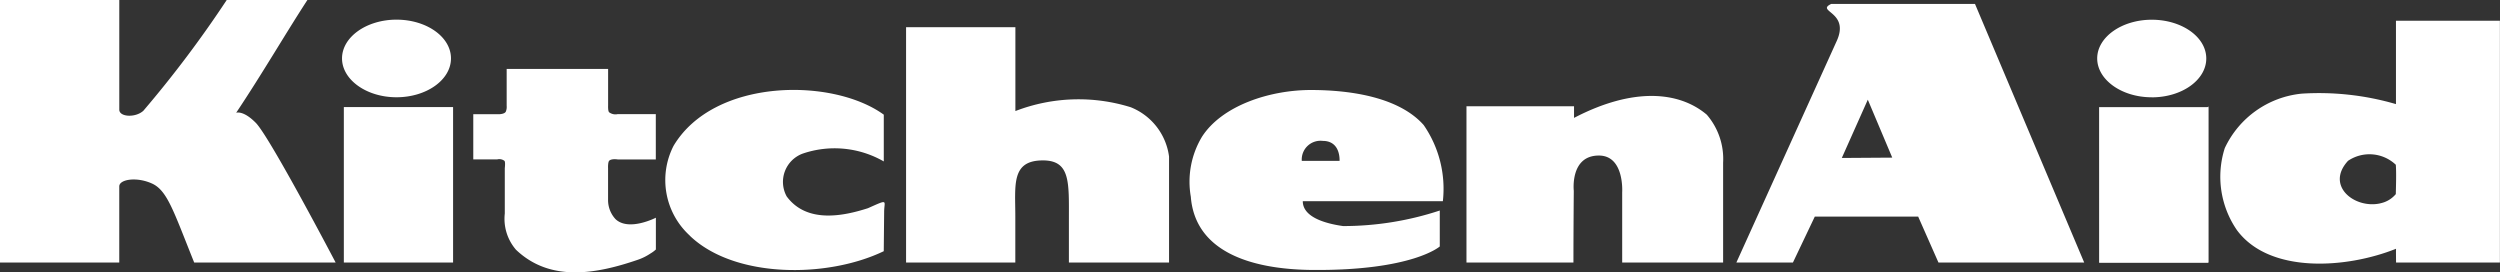
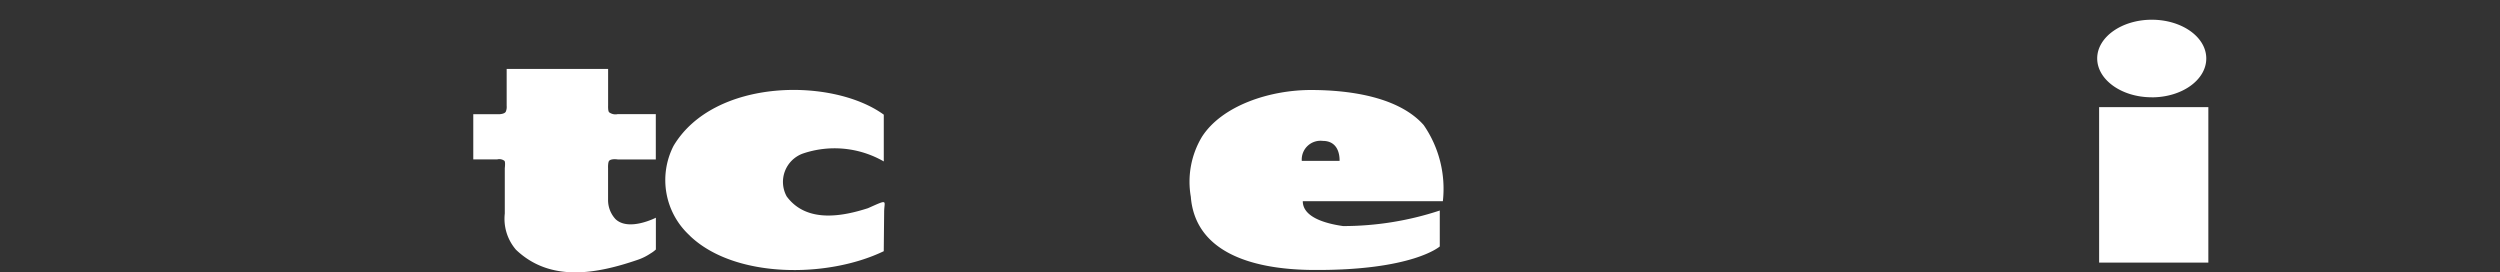
<svg xmlns="http://www.w3.org/2000/svg" width="102.271" height="11.142">
  <rect width="100%" height="100%" fill="#333333" stroke="none" />
  <g fill="#fff">
-     <path d="M66.361 10.741V7.87s.1-1.507-.954-1.507c-1.188 0-1.026 1.443-1.026 1.443s-.014 1.611-.014 2.934h-4.376V4.347h4.4v.476c2.434-1.271 4.309-1.08 5.43-.132a2.768 2.768 0 01.669 1.965v4.084h-4.129zm-22.634 0V9.009c0-1.541.071-2.447-1.063-2.447-1.306 0-1.129 1.006-1.129 2.291v1.887h-4.469V1.113h4.472v3.43a7.181 7.181 0 014.716-.157 2.524 2.524 0 011.57 2.02v4.334h-4.1zM4.88 0v4.487c0 .3.655.34.983.046A46.148 46.148 0 009.275 0h3.3c-.91 1.4-1.856 3.03-2.914 4.613 0 0 .288-.114.808.417.583.6 3.262 5.71 3.262 5.71H7.944C7.084 8.6 6.839 7.777 6.2 7.5c-.623-.275-1.321-.162-1.321.125v3.115H0V0zm9.186 4.379h4.469v6.361h-4.469zm2.153-.4c1.228 0 2.23-.711 2.23-1.59s-1-1.585-2.229-1.585-2.228.714-2.228 1.585 1 1.59 2.228 1.59m74.12.367v6.394h-4.468m5.639-1.323a3.851 3.851 0 01-.5-3.355 3.9 3.9 0 013.146-2.231 11.224 11.224 0 013.858.428V.849h4.252v9.89h-4.248s-.007-.579 0-.563c-1.989.8-5.165 1.05-6.508-.759m5.863-1.1a1.114 1.114 0 00.635-.377c.005-.283.026-.856 0-1.2a1.568 1.568 0 00-1.955-.161c-.935 1.019.268 1.975 1.321 1.74m-18.9.543H74.24l-.894 1.878h-2.314l4.091-9.031C75.71.473 74.252.481 74.911.161h5.883l4.468 10.58H79.3l-.829-1.877zm-3.133-2.4l2.067-.014-1-2.37-1.065 2.387z" />
    <path d="M85.871 4.382h4.469v6.361h-4.468zm2.155-.4c1.232 0 2.229-.711 2.229-1.59s-1-1.585-2.229-1.585-2.233.712-2.233 1.583 1 1.59 2.23 1.59m-66.93 6.222c1.413 1.363 3.317 1 4.99.428a2.2 2.2 0 00.528-.261 1.225 1.225 0 00.22-.163v-1.3s-1.118.575-1.656.053a1.146 1.146 0 01-.3-.788V6.882s-.012-.253.049-.309c.1-.094.355-.049.355-.049h1.549V4.67h-1.566a.428.428 0 01-.343-.077c-.053-.049-.042-.279-.042-.279V2.821h-4.15V4.33a.49.49 0 01-.038.242c-.059.1-.273.1-.273.1h-1.055v1.85h.975a.345.345 0 01.3.058c.046.047.014.3.014.3v1.857a1.932 1.932 0 00.447 1.466m7.12-.566a3.074 3.074 0 01-.663-3.671c1.656-2.775 6.5-2.8 8.6-1.275v1.913a4.035 4.035 0 00-3.311-.322 1.232 1.232 0 00-.66 1.754c.828 1.119 2.331.8 3.324.481.867-.387.662-.311.662.159l-.016 1.6c-2.318 1.117-6.122 1.117-7.94-.639M54.8 6.582c.007-.288-.086-.818-.688-.818a.767.767 0 00-.858.818h1.545zm-6.081 1.492a3.571 3.571 0 01.453-2.481c.821-1.274 2.767-1.911 4.45-1.911 1.7 0 3.629.317 4.618 1.433a4.582 4.582 0 01.785 3.116h-5.73c0 .637.88.909 1.648 1.017a12.618 12.618 0 003.956-.636v1.47s-1.119 1-5.237.961c-2.61-.028-4.758-.807-4.946-2.97" />
  </g>
</svg>